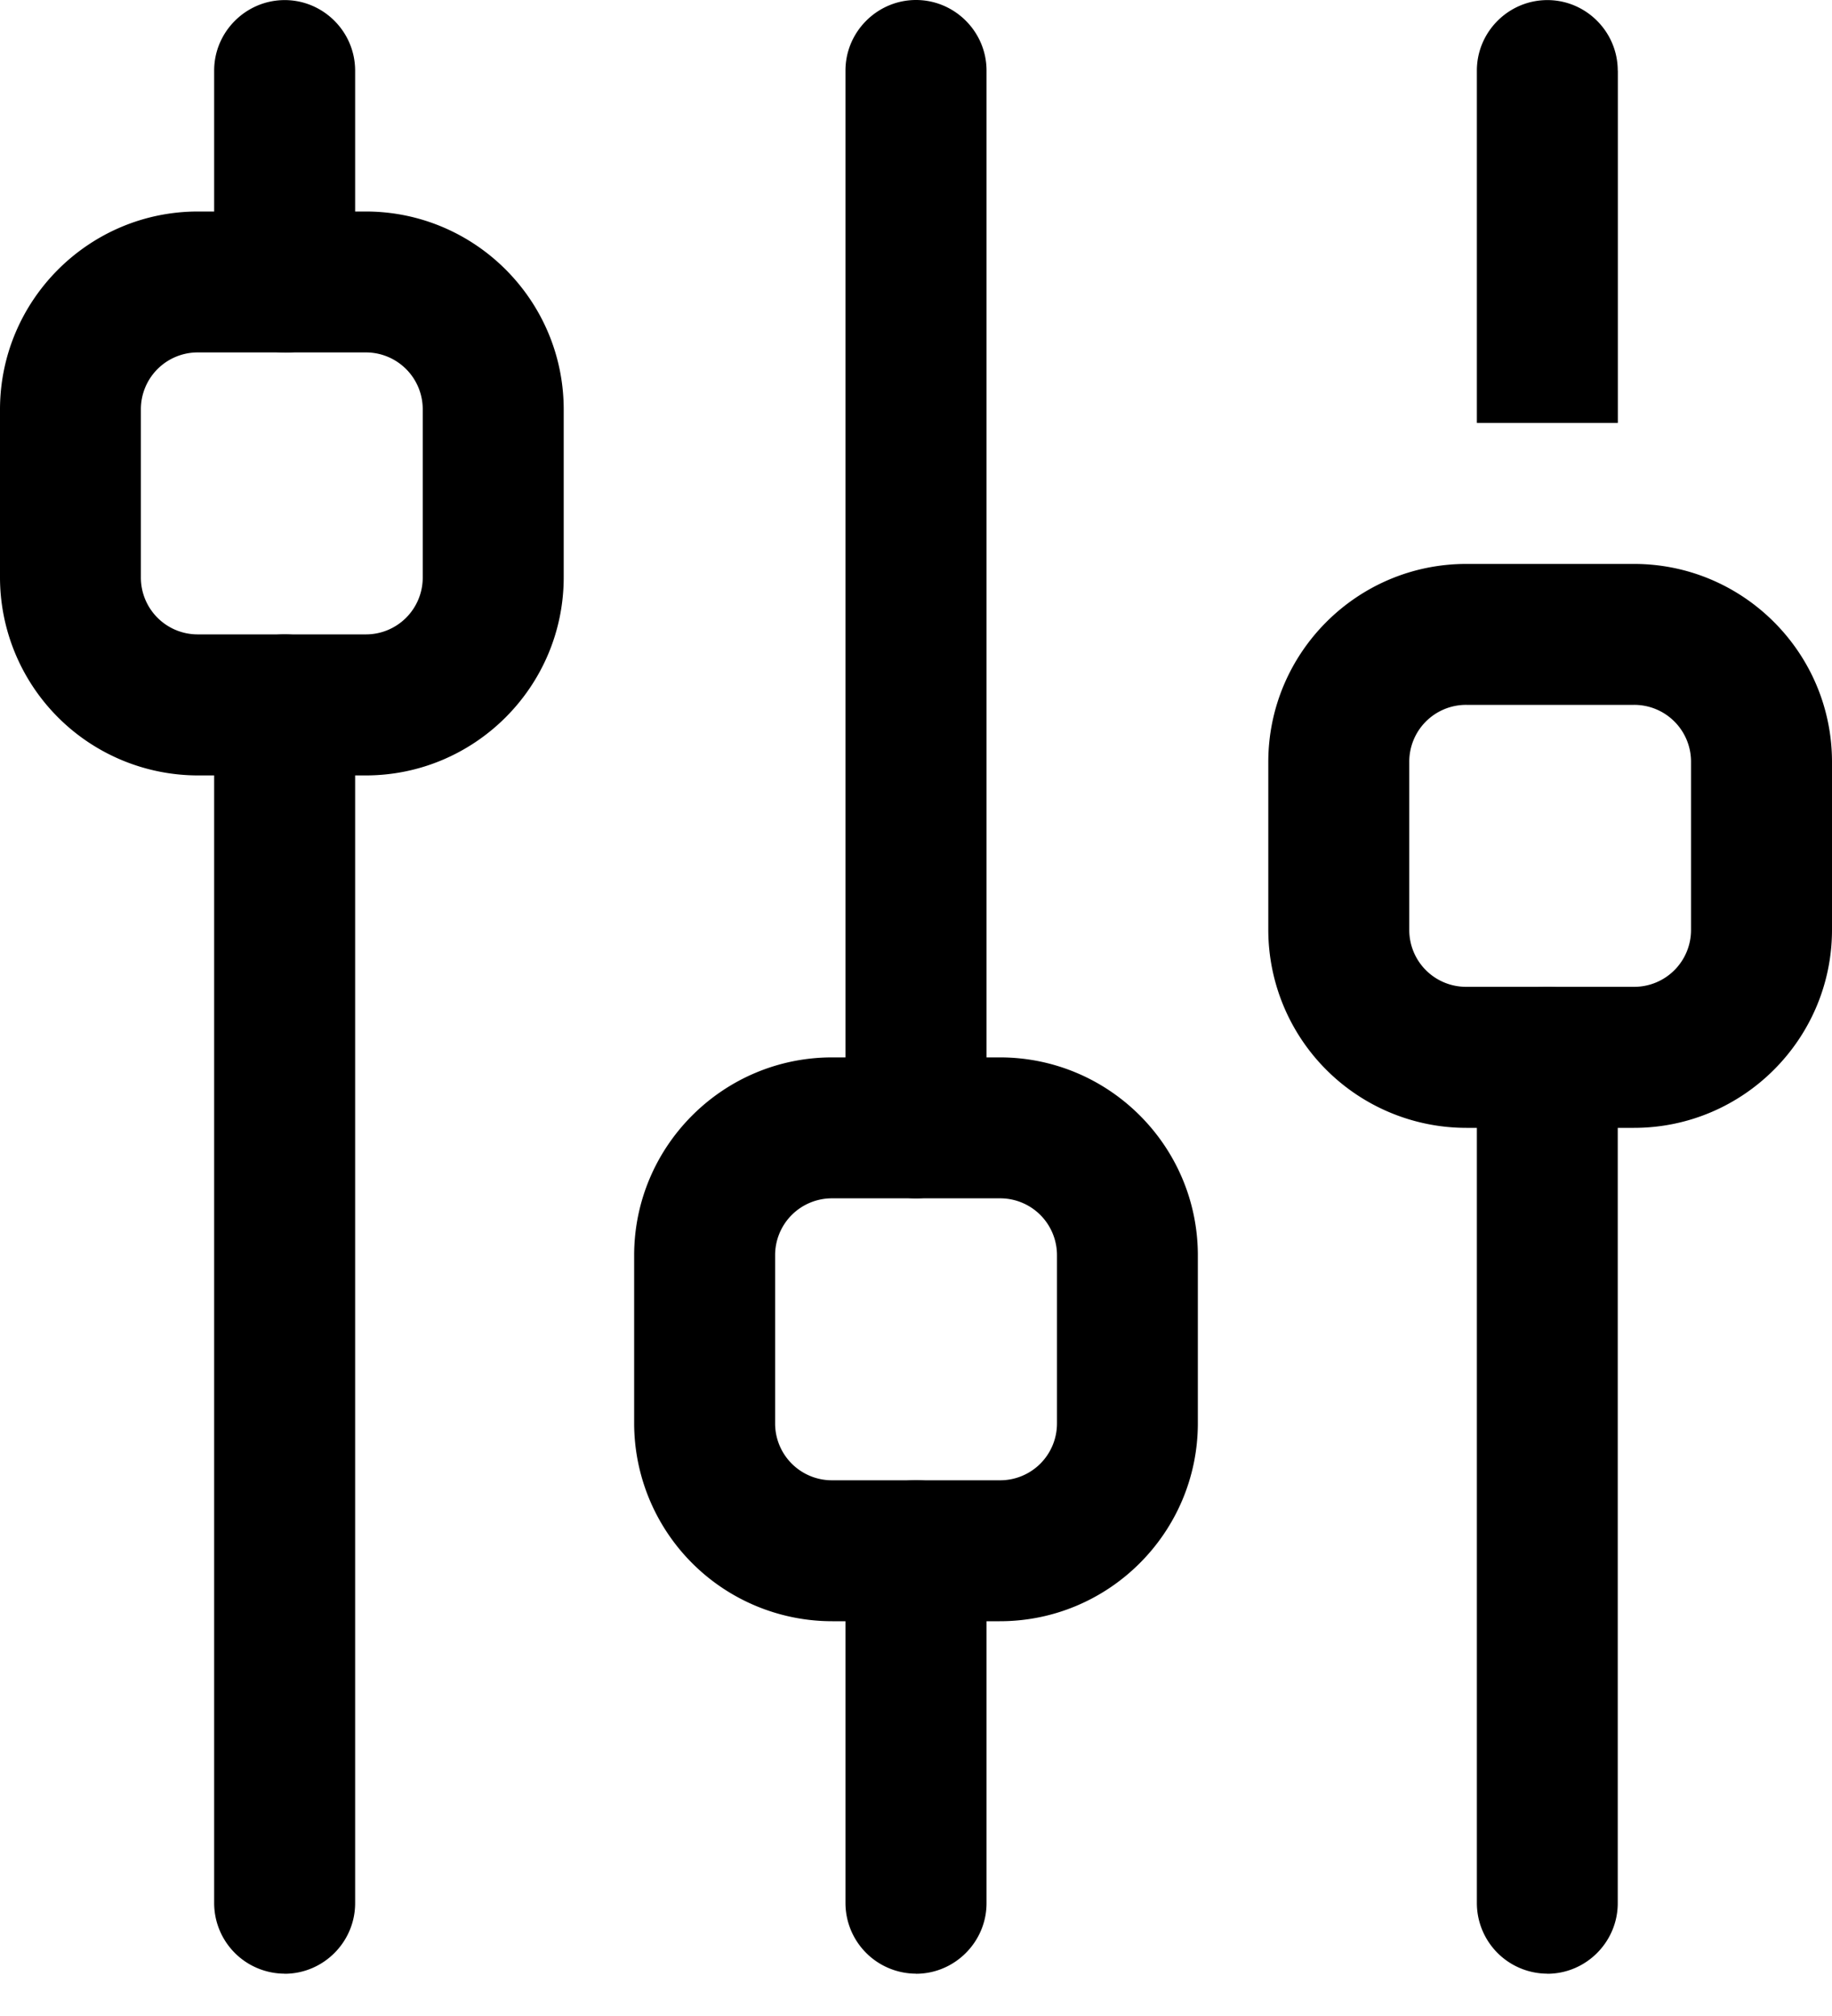
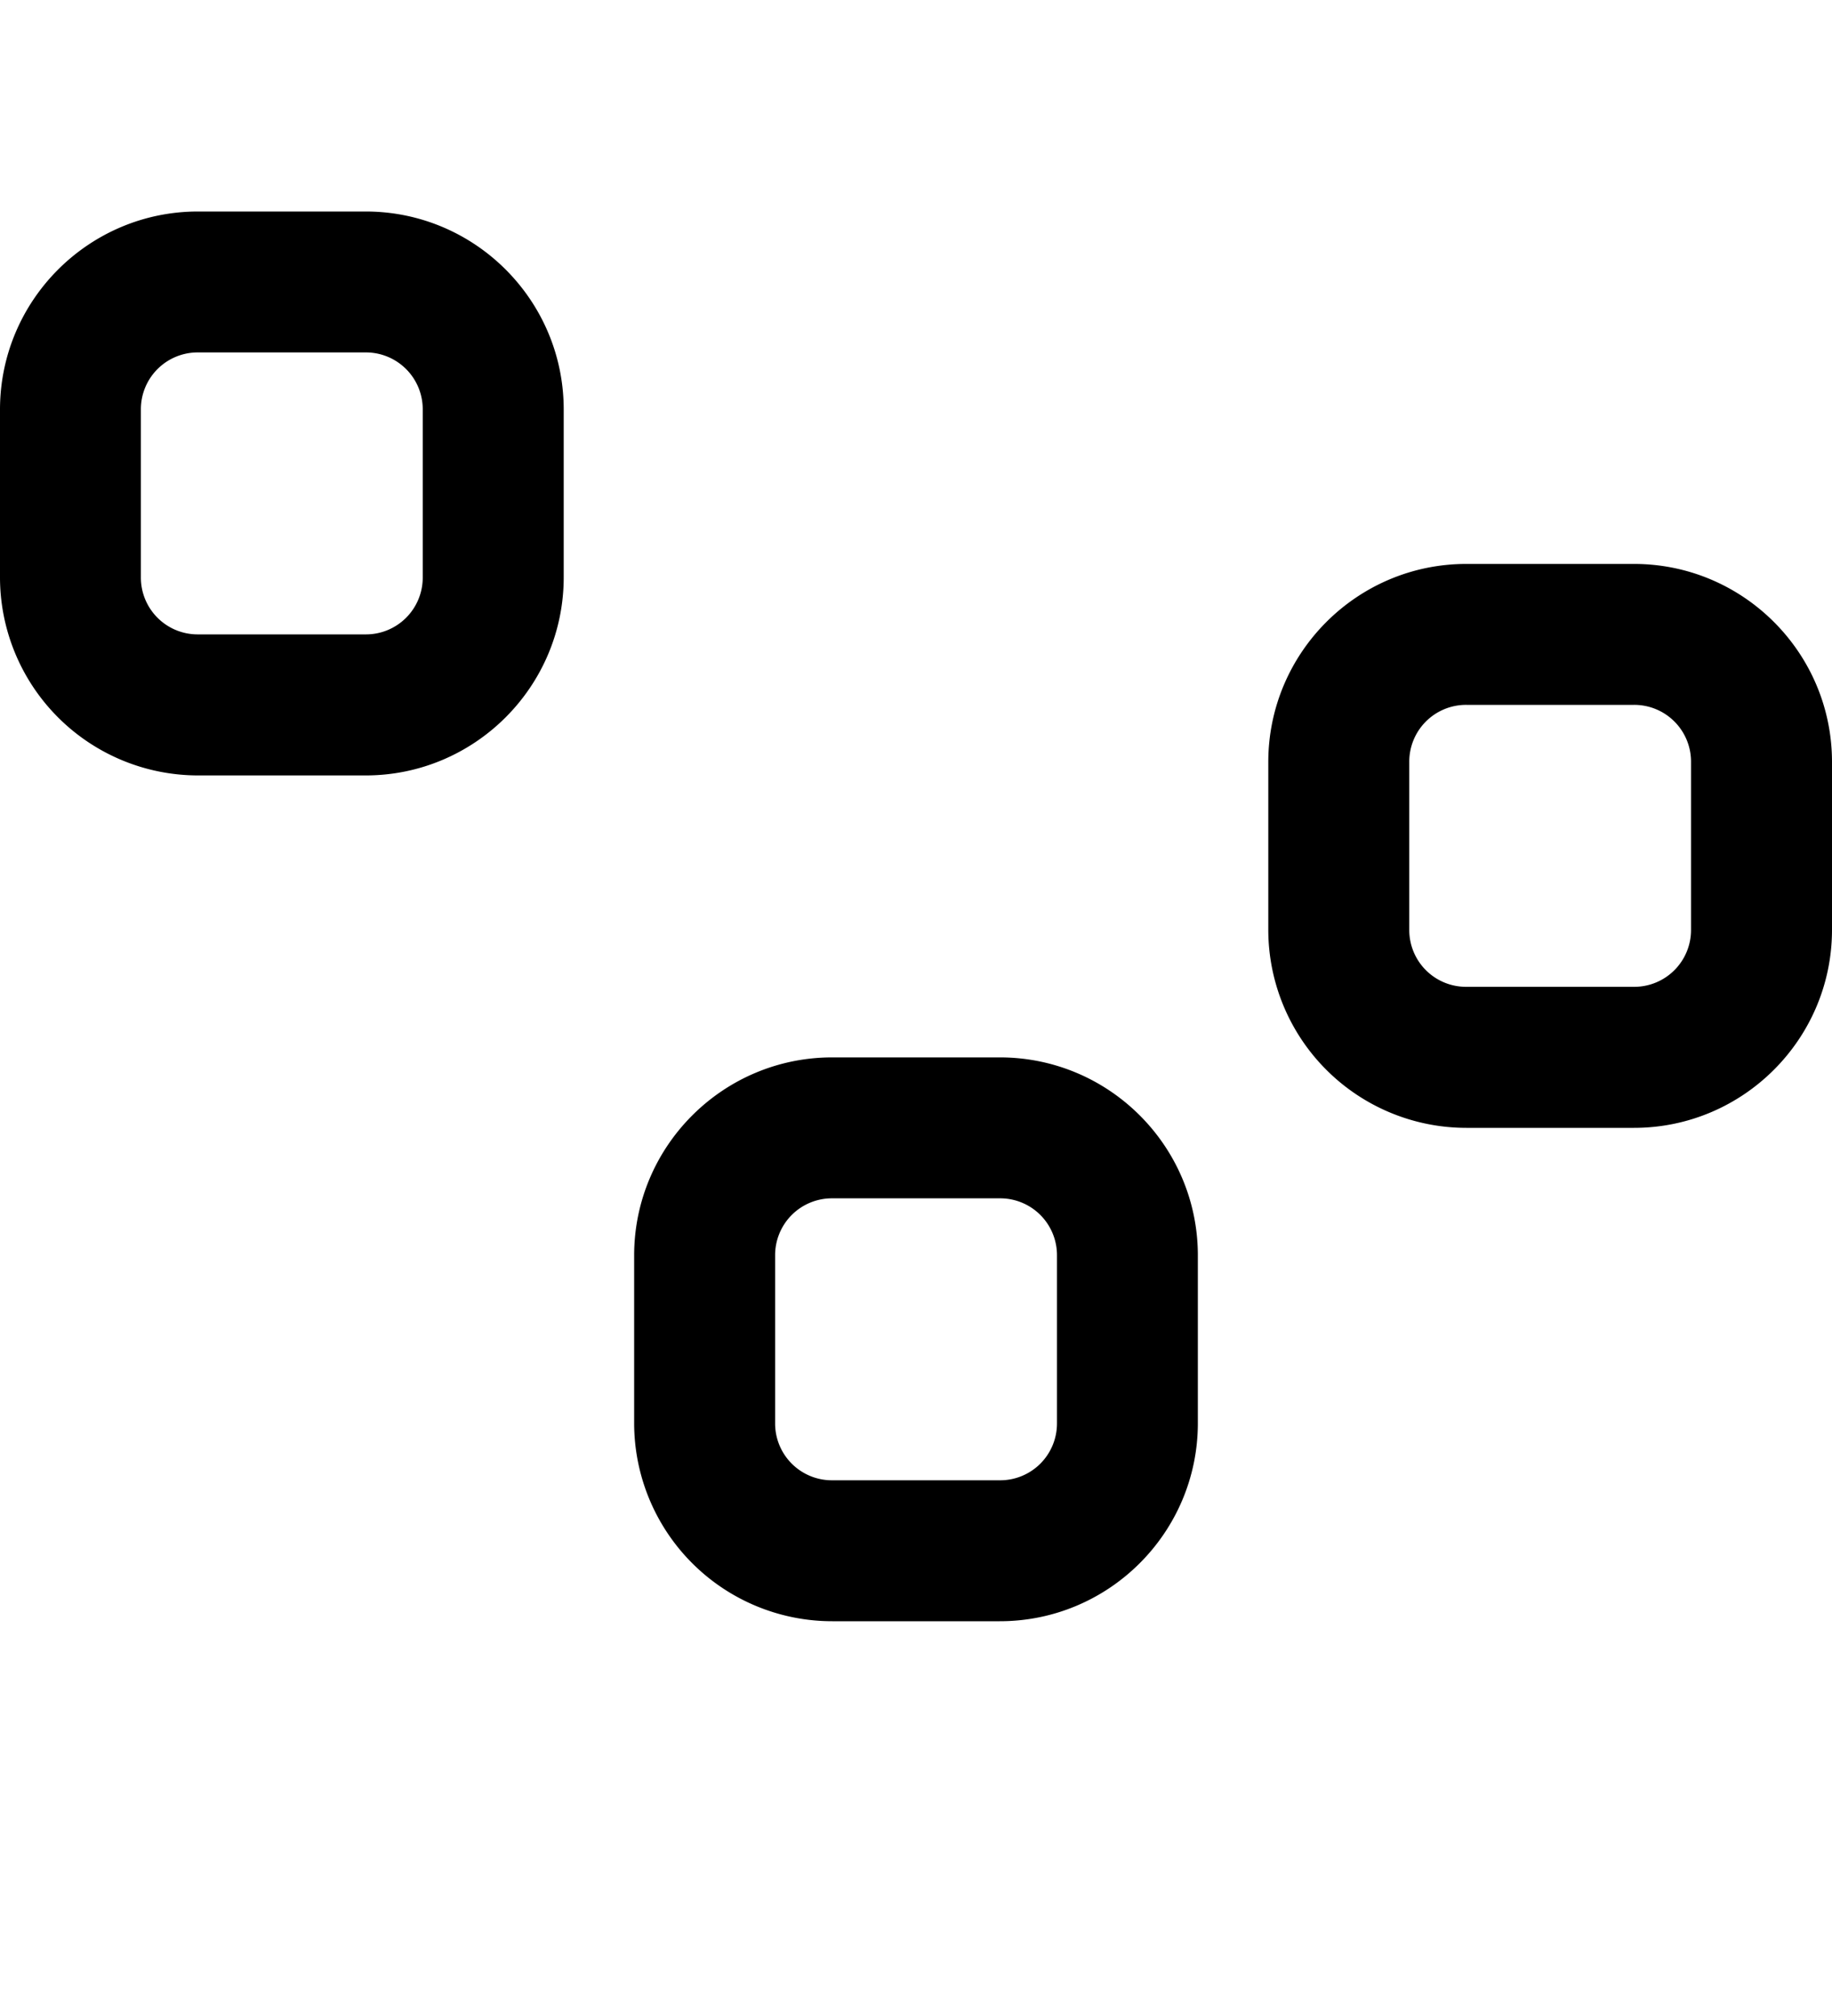
<svg xmlns="http://www.w3.org/2000/svg" width="20" height="22" fill="none">
-   <path fill="#000" d="M3.108 21.538a.771.771 0 0 1-.77-.769V7.692c0-.423.347-.769.77-.769.423 0 .769.346.769.77v13.076c0 .423-.346.77-.77.77zm0-17.692a.771.771 0 0 1-.77-.77V.77c0-.423.347-.769.77-.769.423 0 .769.346.769.77v2.307c0 .423-.346.77-.77.77zM10 21.538a.772.772 0 0 1-.77-.769v-3.846c0-.423.347-.77.77-.77.423 0 .77.347.77.77v3.846c0 .423-.347.77-.77.77zm0-8.461a.771.771 0 0 1-.77-.77V.77c0-.424.348-.77.77-.77.423 0 .77.346.77.77v11.538a.772.772 0 0 1-.77.769zm6.892 8.461a.771.771 0 0 1-.769-.769v-9.23c0-.424.346-.77.77-.77.422 0 .768.346.768.77v9.23c0 .423-.346.77-.769.77zM17.662.77v3.845h-1.539V.77c0-.423.346-.769.77-.769.422 0 .768.346.768.77z" />
  <path fill="#000" d="M3.992 8.462h-1.83A2.163 2.163 0 0 1 0 6.3V4.47c0-1.193.97-2.162 2.162-2.162h1.83c1.193 0 2.162.969 2.162 2.161V6.3c0 1.192-.97 2.162-2.162 2.162zm-1.83-4.616a.62.62 0 0 0-.624.623V6.3a.62.62 0 0 0 .624.623h1.83a.62.62 0 0 0 .623-.623V4.47a.62.62 0 0 0-.623-.624h-1.83zm8.753 13.846h-1.83a2.163 2.163 0 0 1-2.162-2.161V13.7c0-1.192.97-2.161 2.162-2.161h1.83c1.193 0 2.162.969 2.162 2.161v1.83c0 1.193-.97 2.162-2.162 2.162zm-1.83-4.615a.62.62 0 0 0-.623.623v1.83a.62.62 0 0 0 .623.624h1.83a.62.62 0 0 0 .624-.623V13.7a.62.62 0 0 0-.624-.623h-1.83zm8.753-.769h-1.83a2.163 2.163 0 0 1-2.162-2.162v-1.83c0-1.193.97-2.162 2.162-2.162h1.83c1.193 0 2.162.97 2.162 2.161v1.831c0 1.192-.97 2.162-2.162 2.162zm-1.83-4.616a.62.62 0 0 0-.623.623v1.831a.62.62 0 0 0 .623.623h1.83a.62.62 0 0 0 .623-.623v-1.83a.62.62 0 0 0-.622-.624h-1.831z" />
</svg>